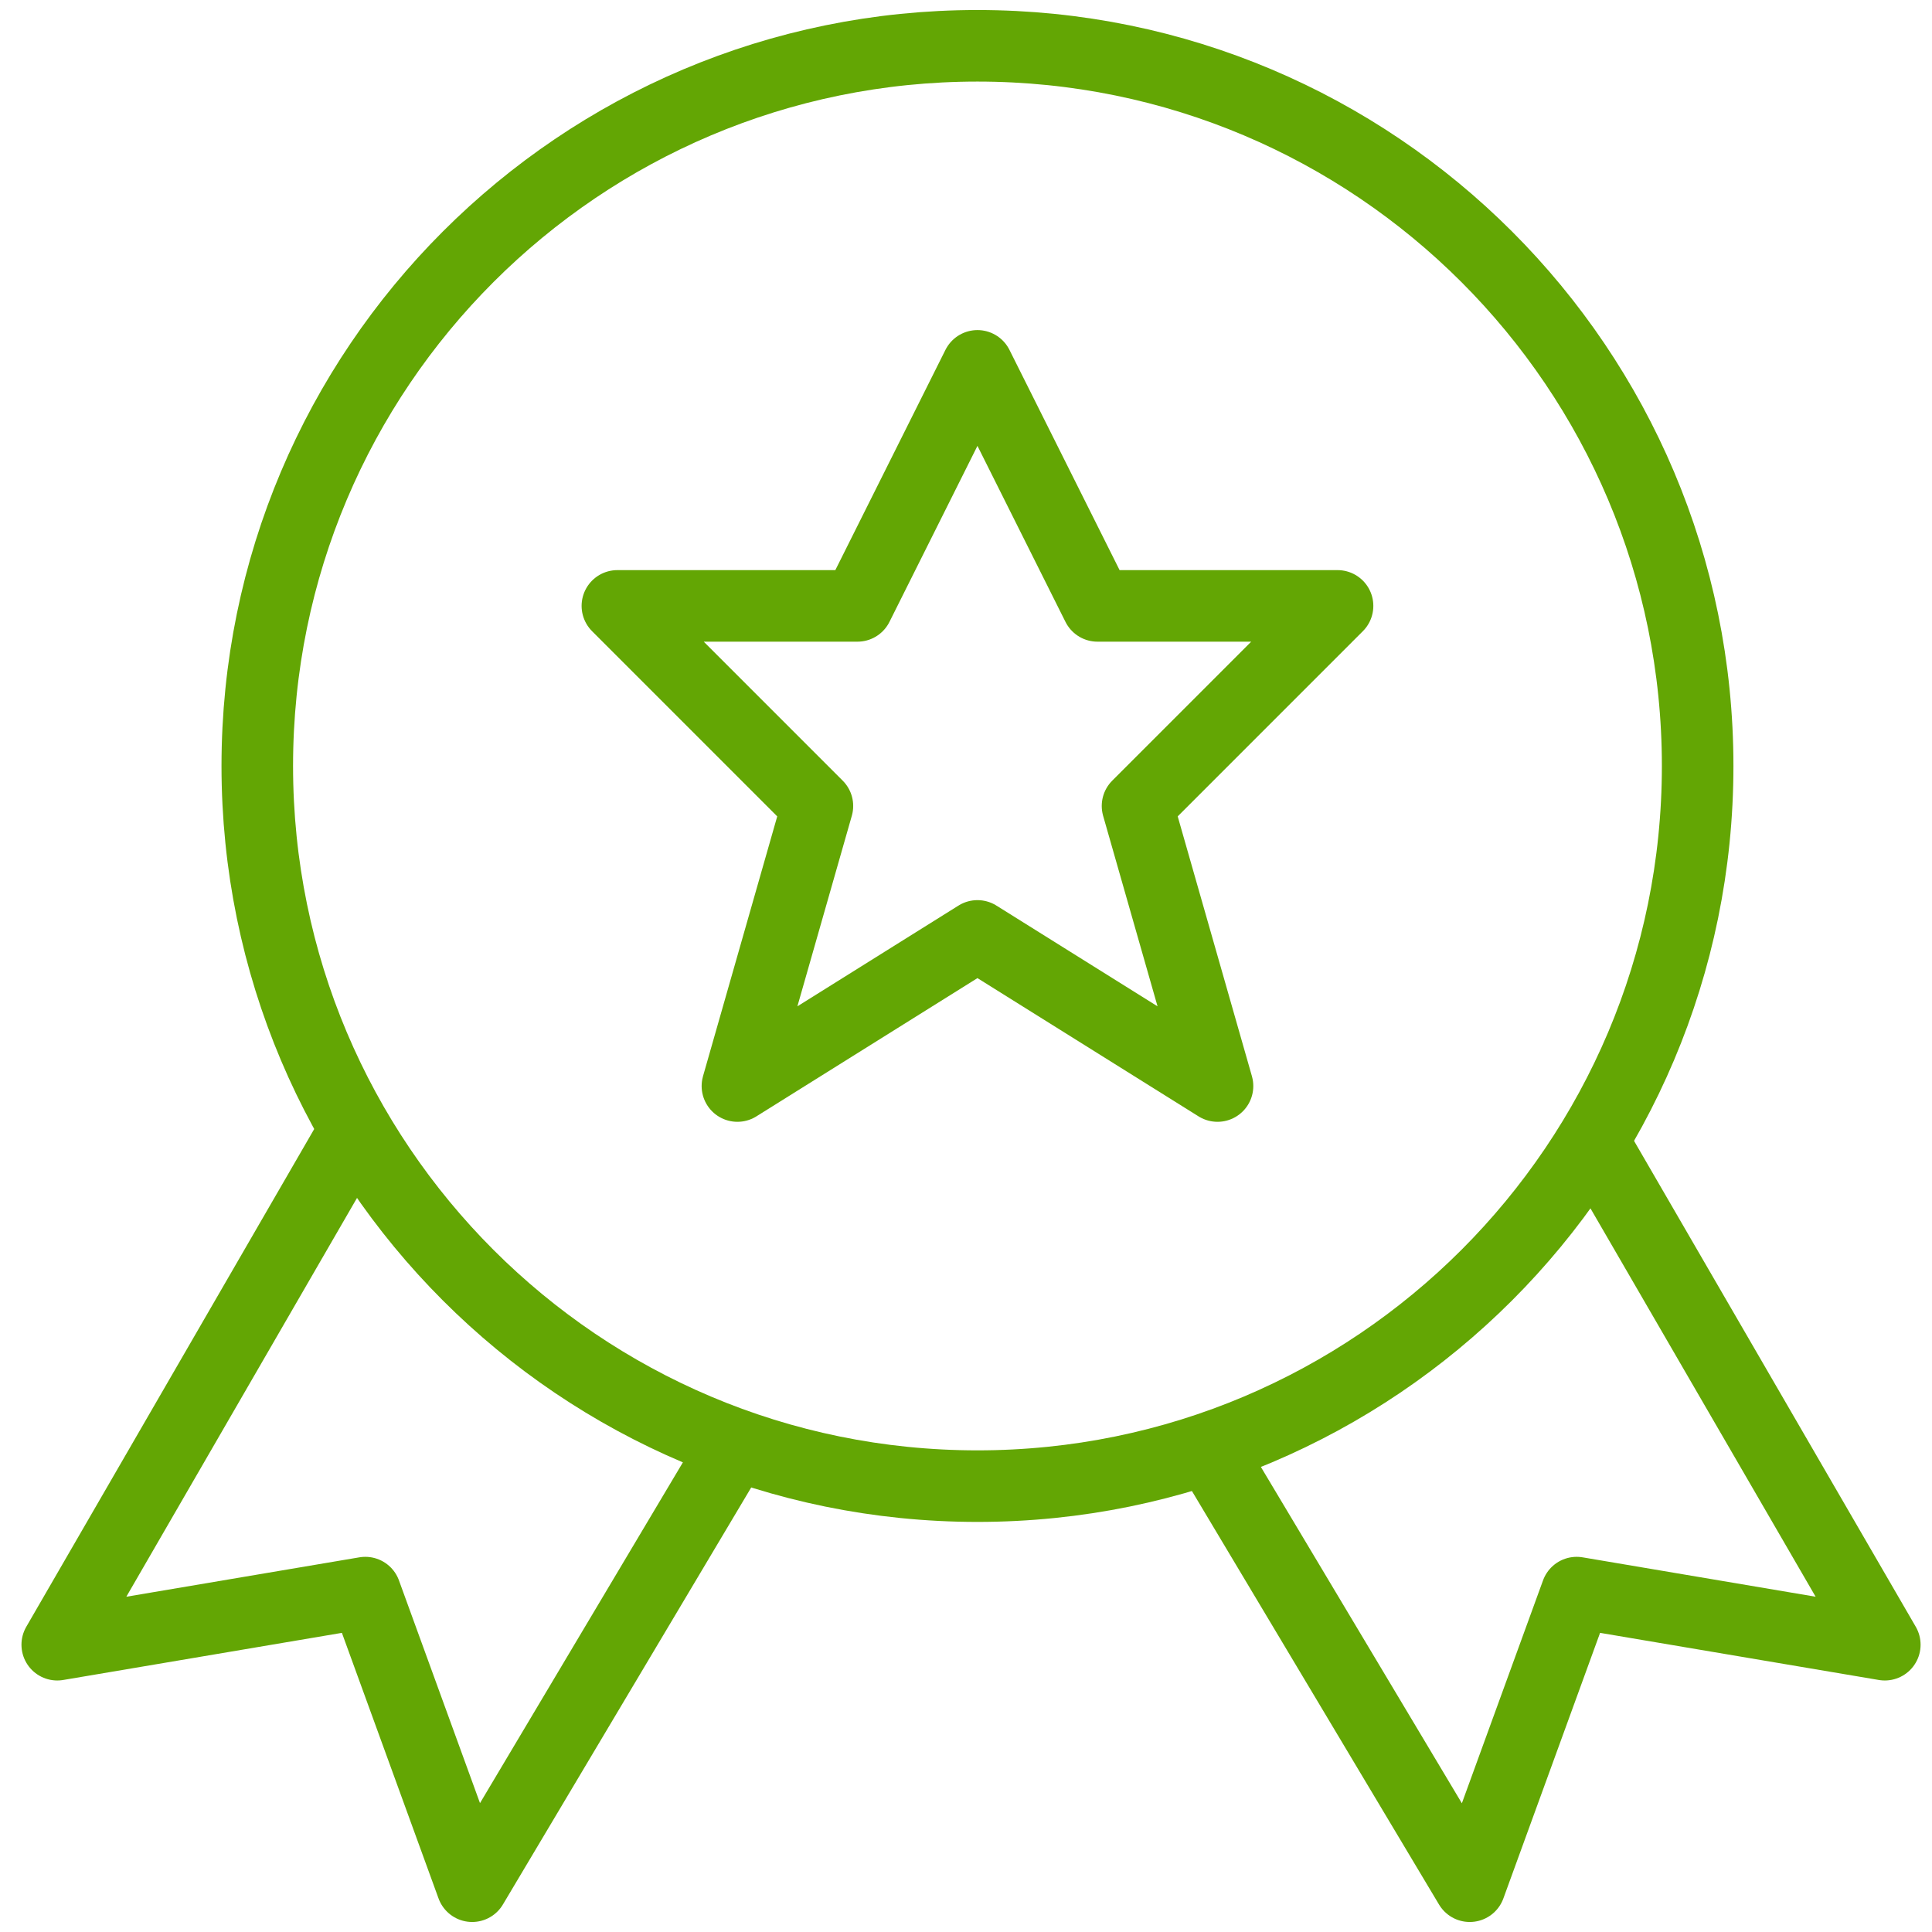
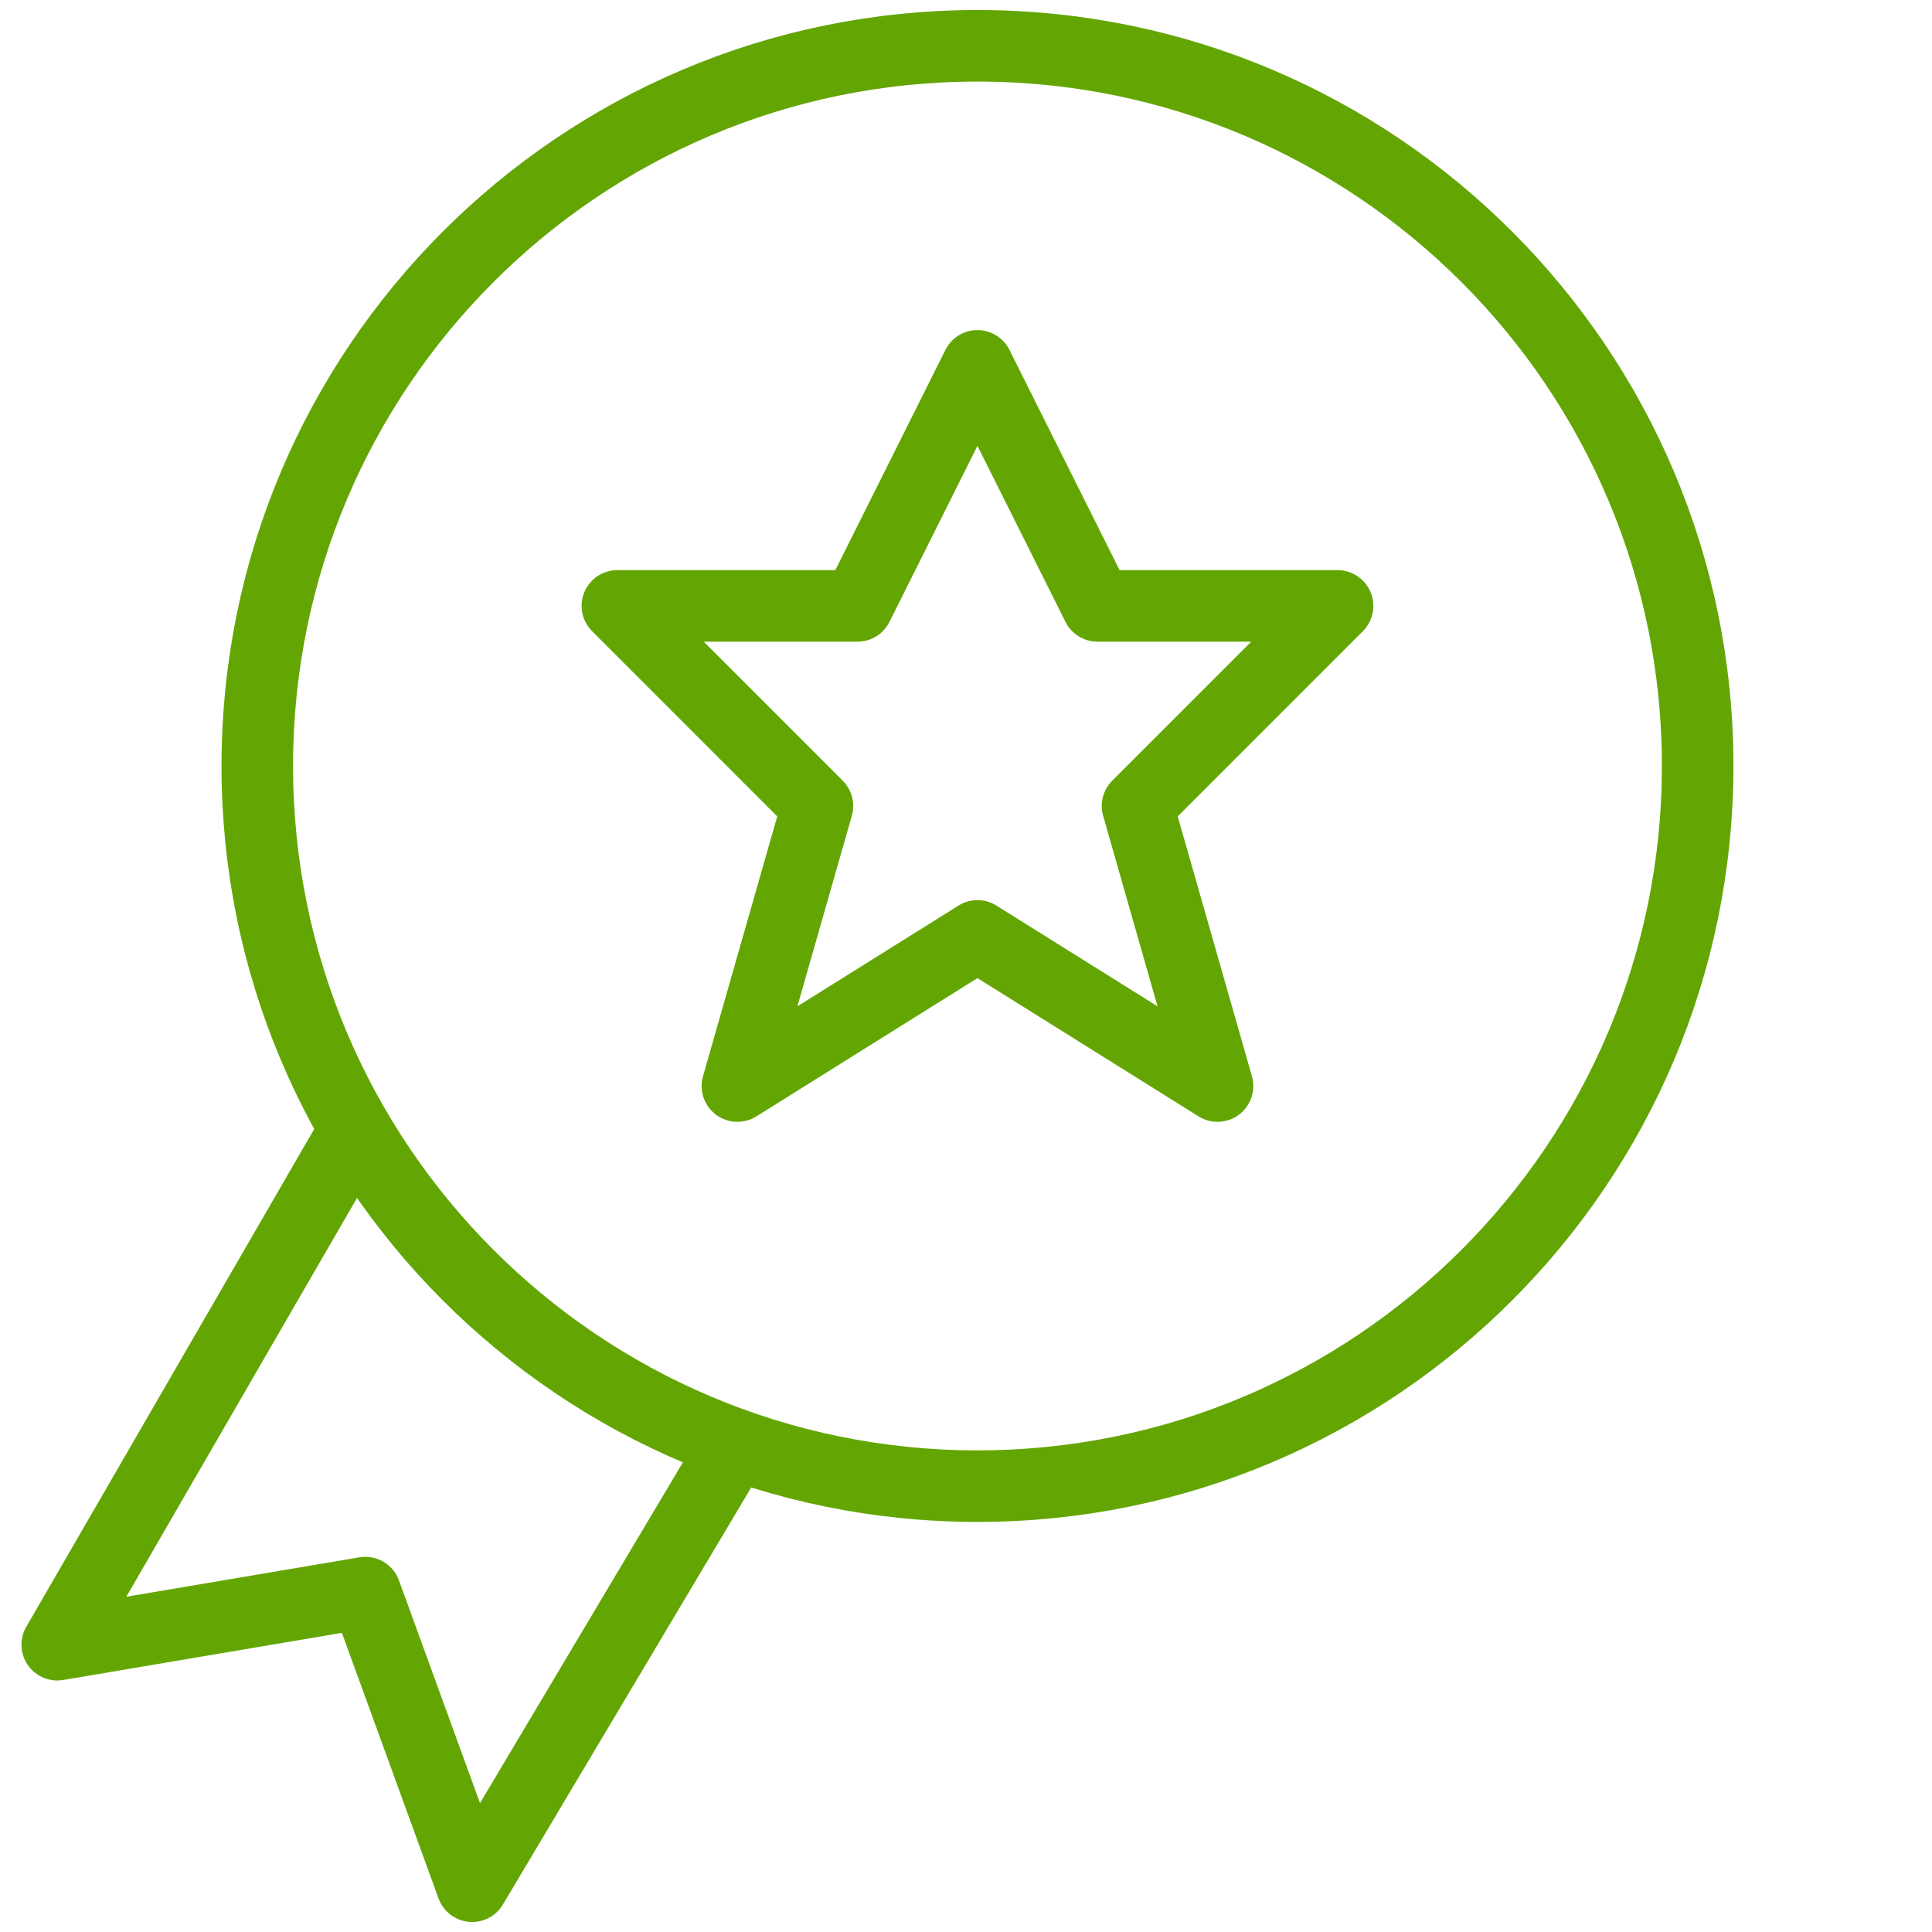
<svg xmlns="http://www.w3.org/2000/svg" width="54px" height="54px" viewBox="0 0 54 54" version="1.1">
  <title>garantia-total</title>
  <desc>Created with Sketch.</desc>
  <defs />
  <g id="Page-1" stroke="none" stroke-width="1" fill="none" fill-rule="evenodd" stroke-linejoin="round">
    <g id="SPANISH_ICONS_11" transform="translate(-867, -417)" stroke-width="2" stroke="#63A604">
      <g id="garantia-total" transform="translate(868, 418)">
        <polyline id="Stroke-38" points="8.898 30.625 0.6 44.97 9.211 43.514 12.197 51.72 19.541 39.386" />
-         <polyline id="Stroke-39" points="43.479 30.824 51.681 44.97 43.068 43.514 40.08 51.72 32.75 39.454" />
        <path d="M46.45,20.409 C46.45,31.527 37.436,40.538 26.32,40.538 C15.203,40.538 6.191,31.527 6.191,20.409 C6.191,9.293 15.203,0.28 26.32,0.28 C37.436,0.28 46.45,9.293 46.45,20.409 L46.45,20.409 Z" id="Stroke-40" />
        <polygon id="Stroke-41" points="26.32 9.226 29.675 15.935 36.385 15.935 30.794 21.527 33.03 29.355 26.32 25.159 19.611 29.355 21.847 21.527 16.256 15.935 22.966 15.935" />
      </g>
    </g>
  </g>
</svg>